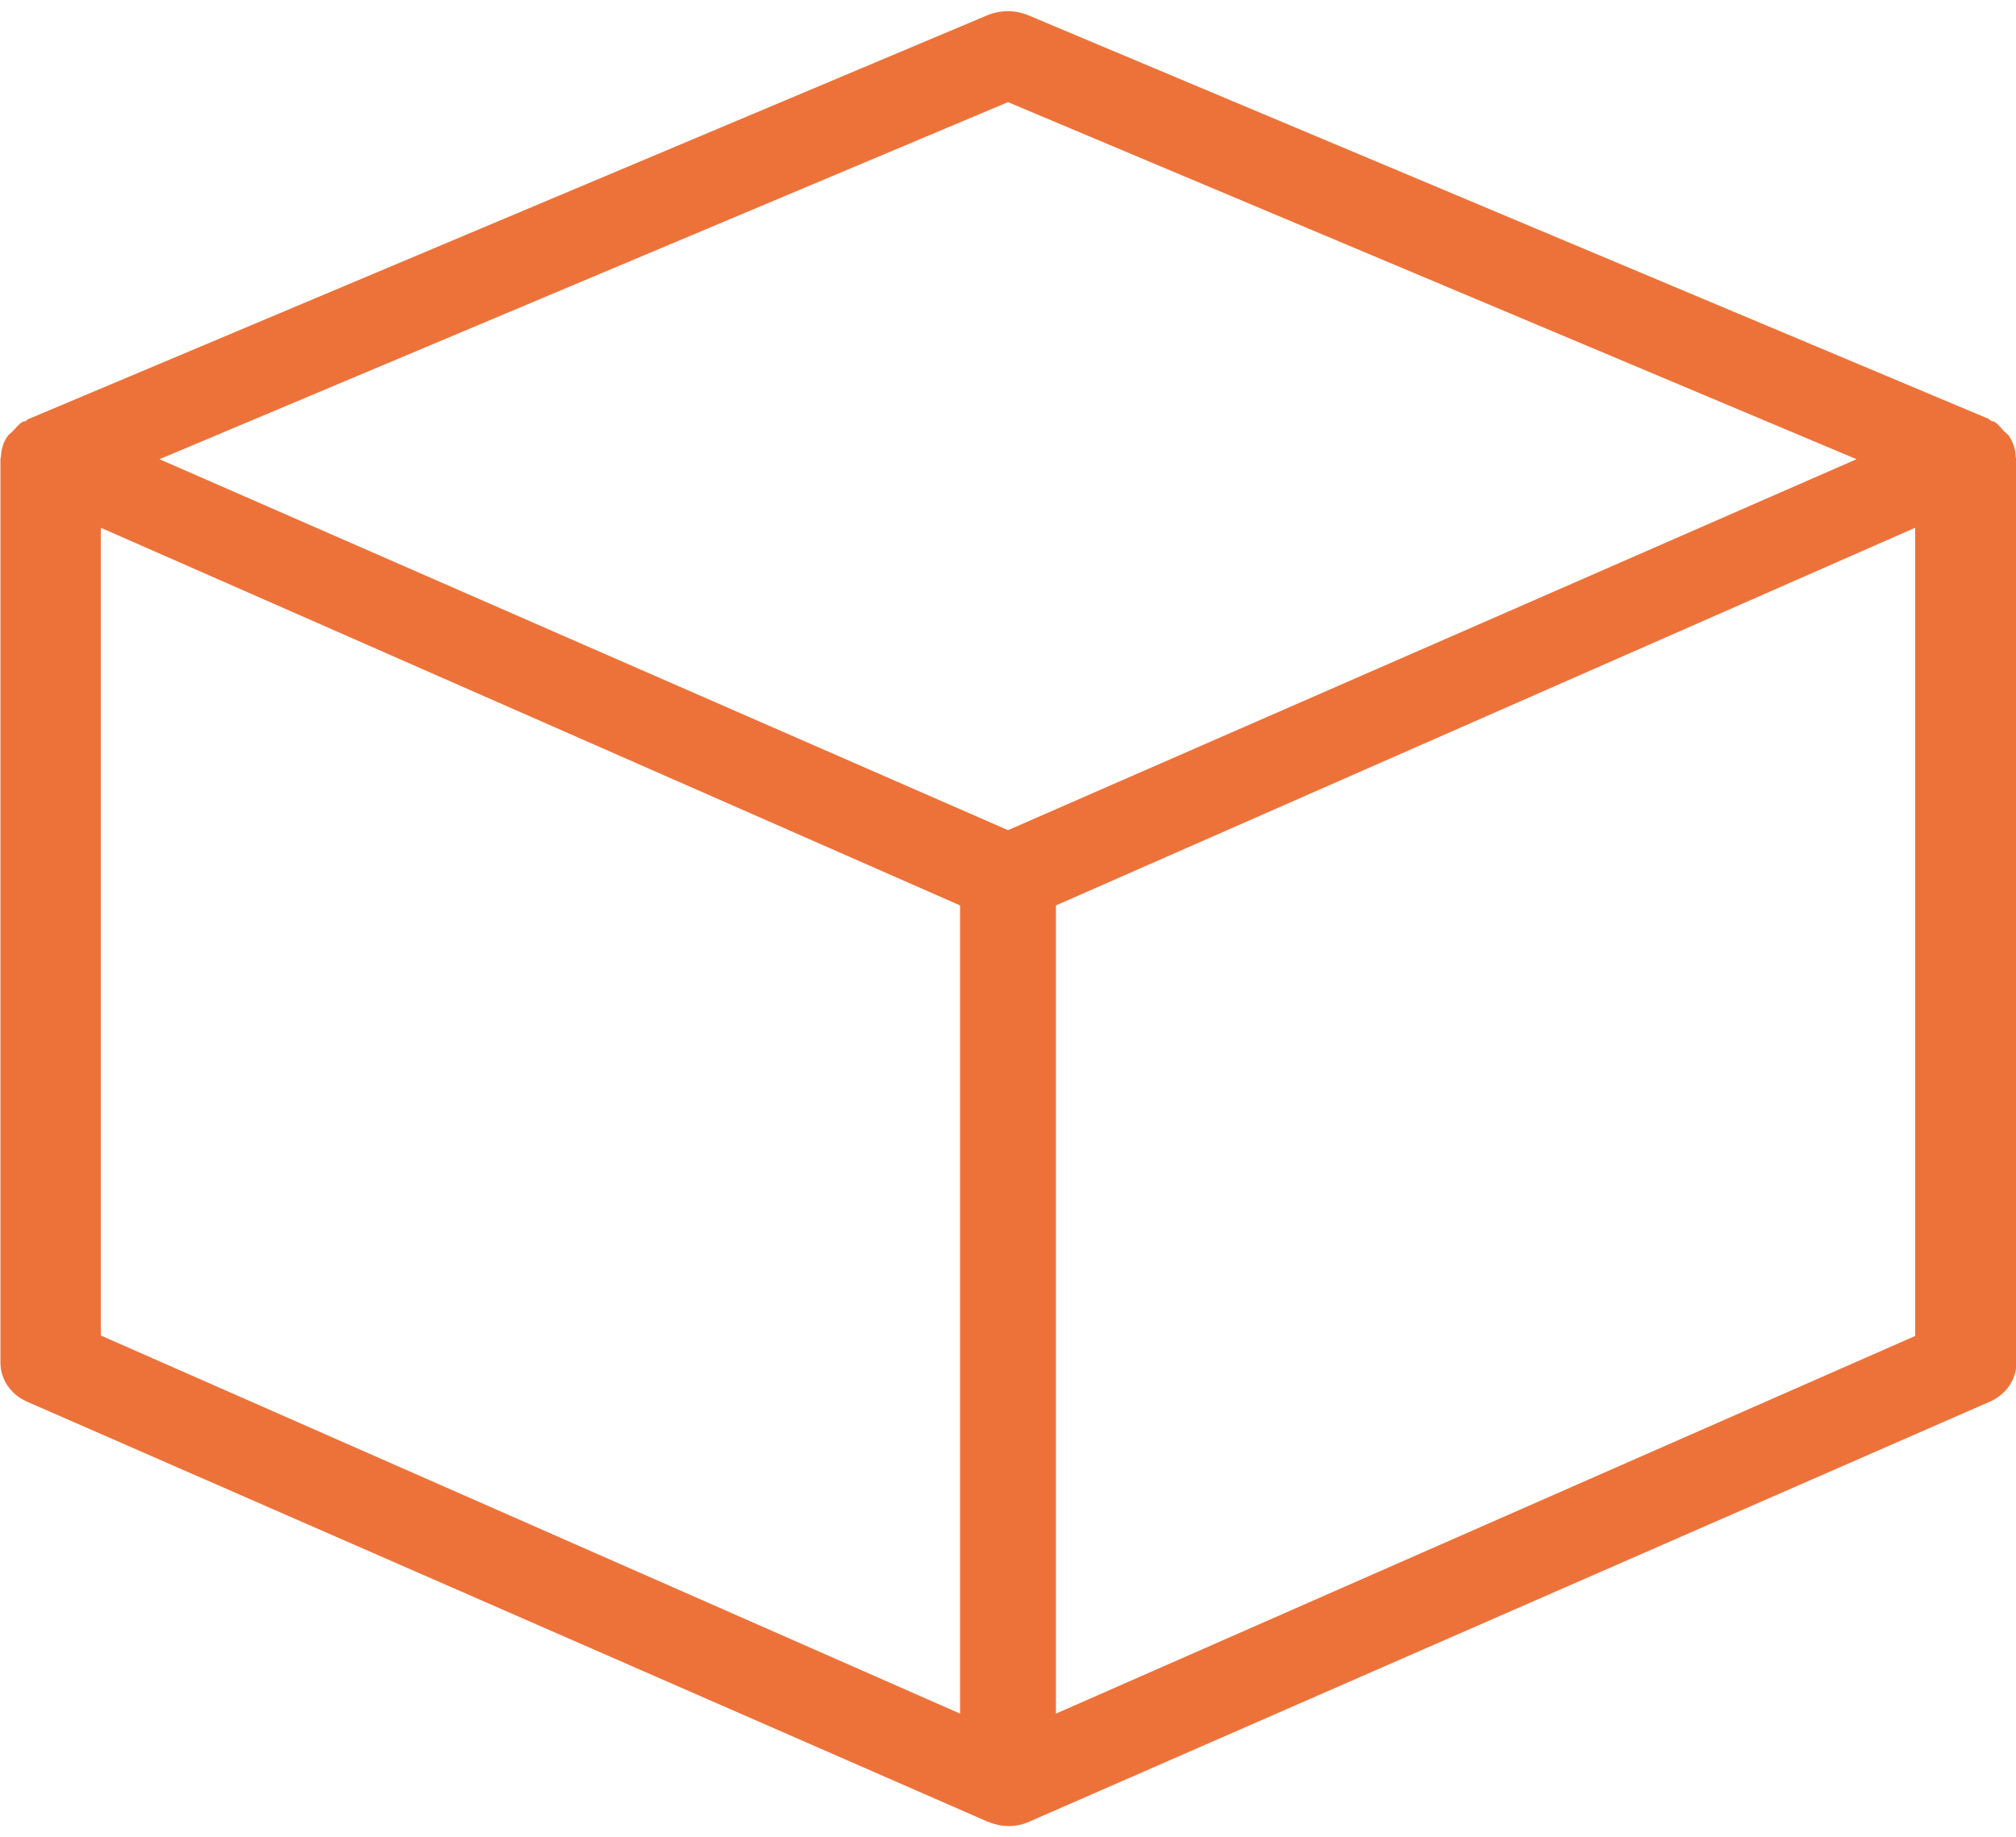
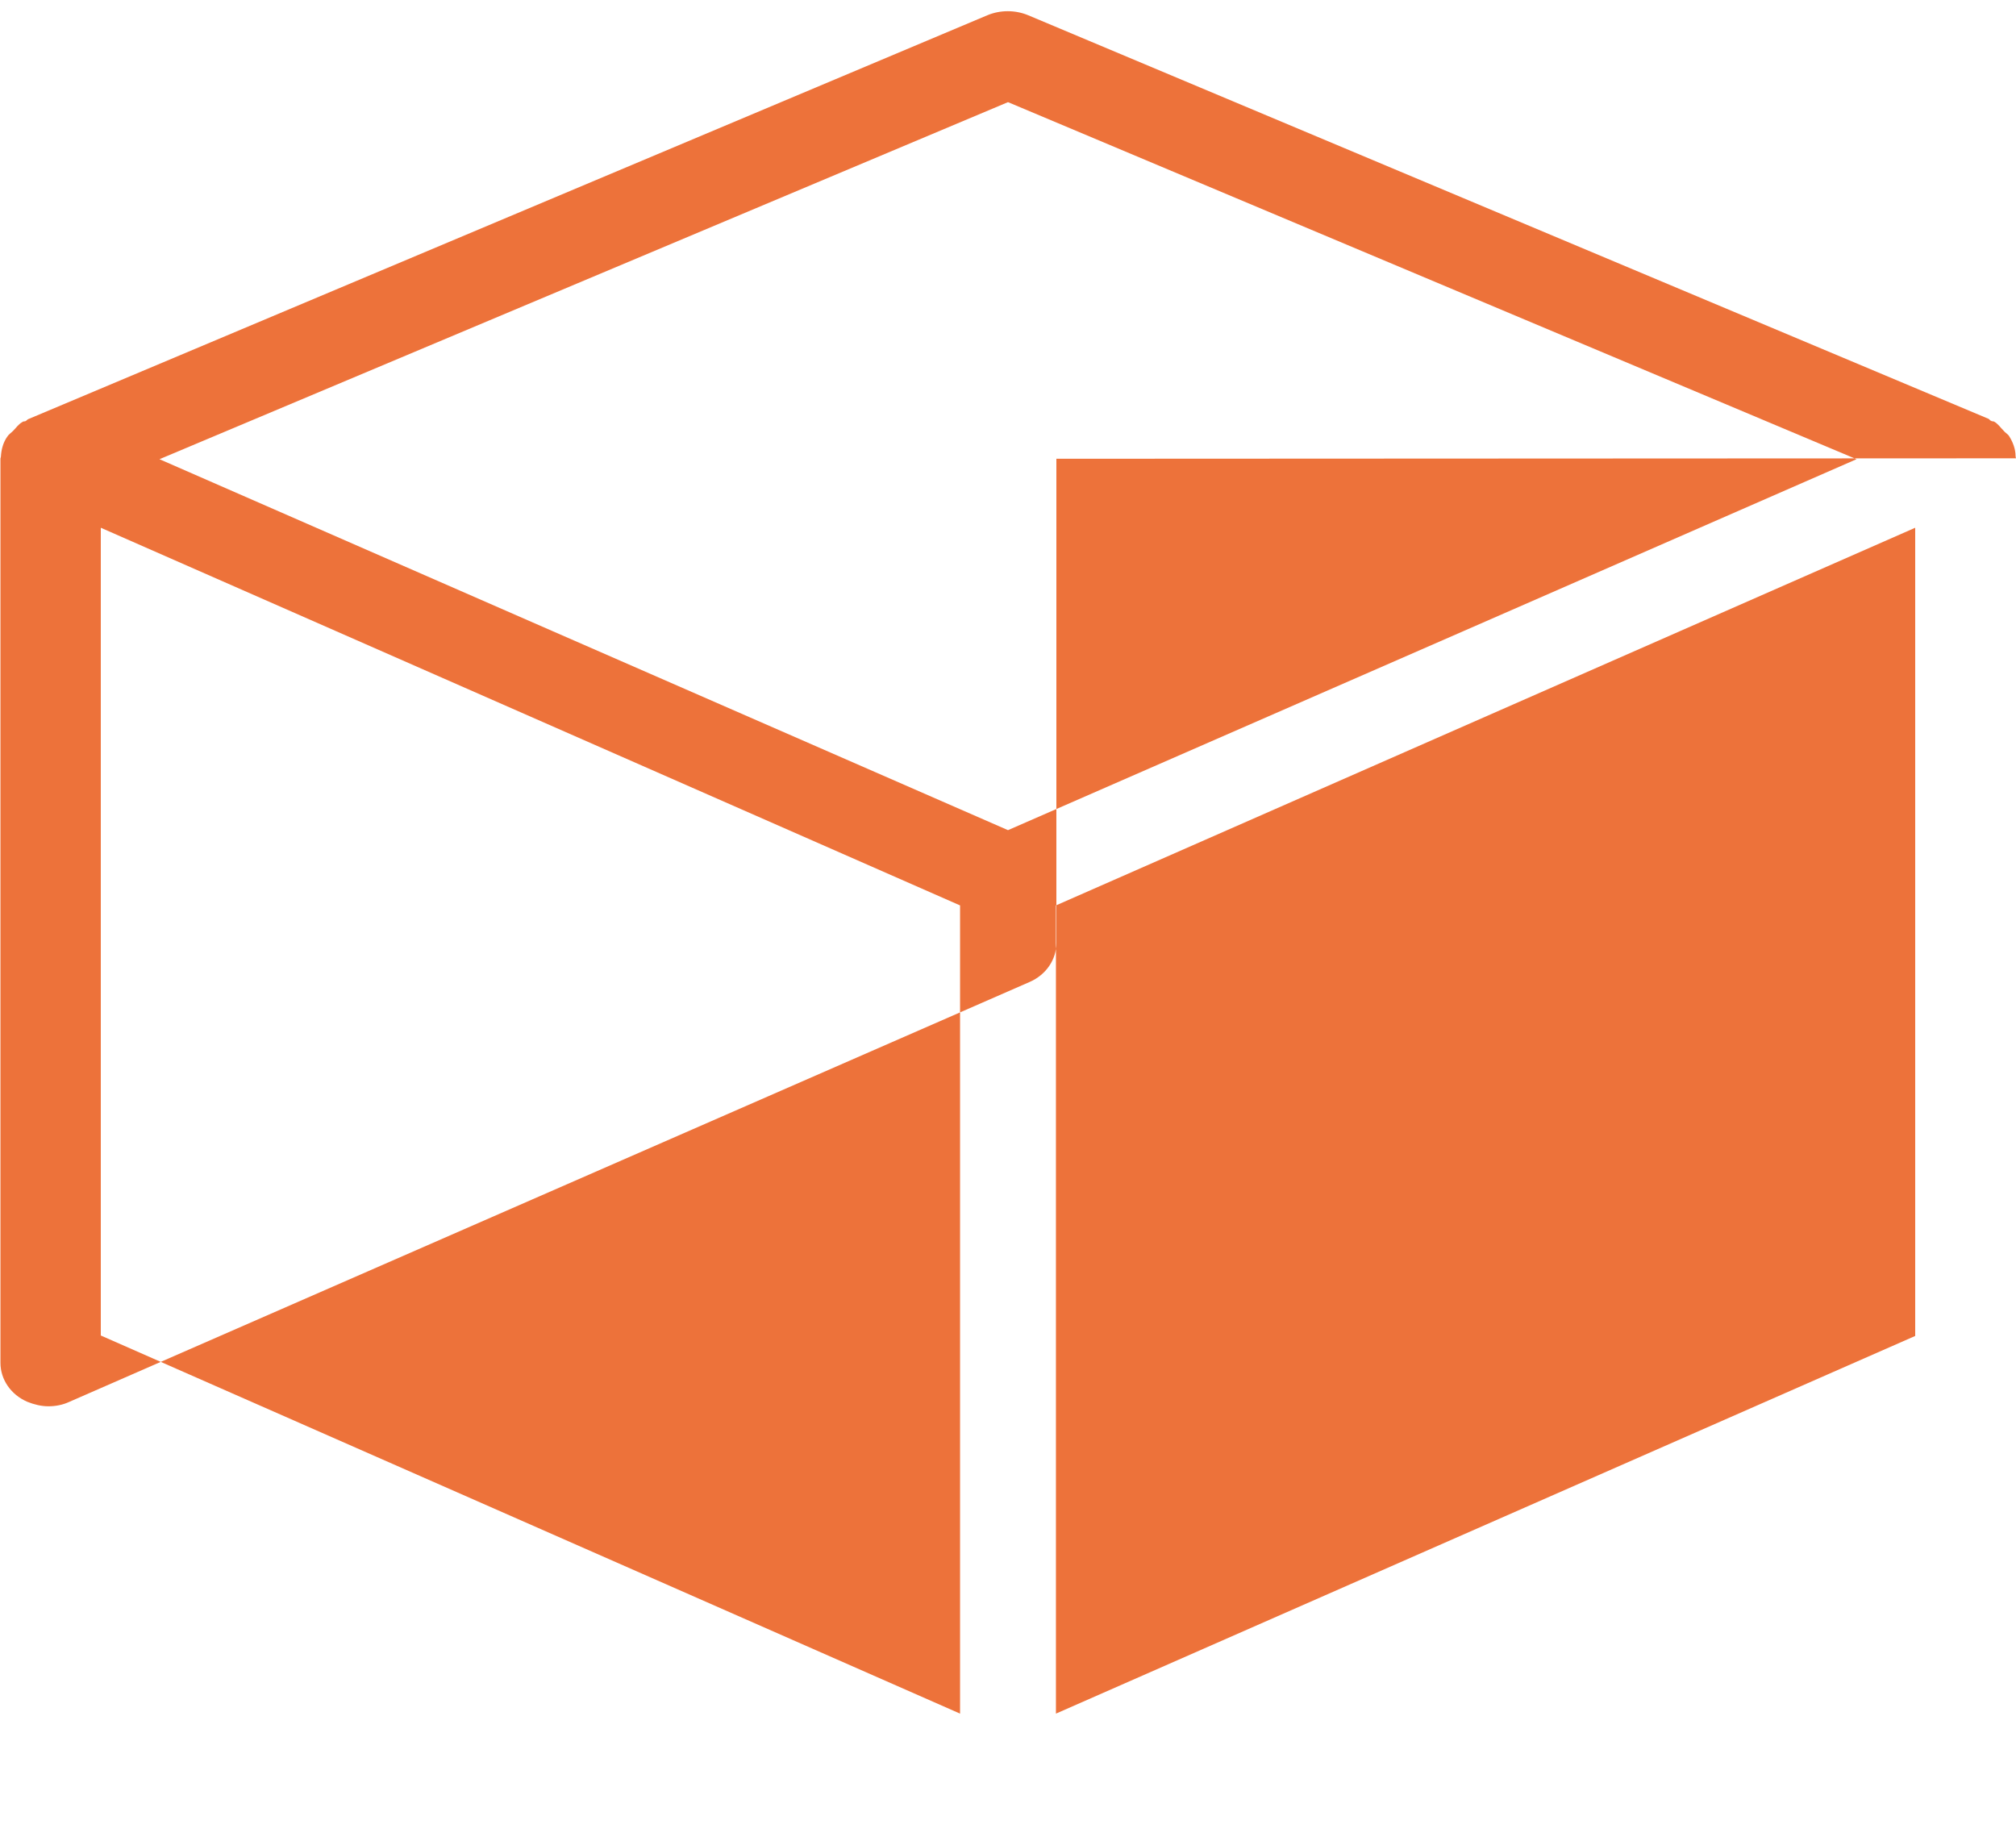
<svg xmlns="http://www.w3.org/2000/svg" id="icons" viewBox="0 0 45 41">
  <defs>
    <style>
      .cls-1 {
        fill: #ed723a;
      }
    </style>
  </defs>
-   <path class="cls-1" d="m45,10.23s-.01-.03-.01-.05c0-.16-.06-.31-.14-.44-.03-.05-.09-.08-.13-.13-.07-.07-.12-.15-.21-.2-.02-.01-.05,0-.07-.02-.02,0-.03-.03-.05-.04L22.95.34c-.29-.12-.62-.12-.91,0L.62,9.36s-.03.03-.05.04c-.02.01-.05,0-.07.02-.09.05-.14.13-.21.2-.04.04-.1.08-.13.13-.09.13-.13.28-.14.44,0,.02-.01.03-.01.05,0,0,0,0,0,0s0,0,0,0v20.18c0,.37.23.71.6.87l21.43,9.37c.15.06.31.1.47.1s.32-.03.47-.1l21.43-9.37c.37-.16.6-.5.6-.87V10.24s0,0,0,0,0,0,0,0ZM22.5,2.28l18.94,7.97-8.78,3.84-10.16,4.44-10.16-4.44-8.78-3.84L22.5,2.28ZM2.25,11.78l19.18,8.43v18.04L2.25,29.81V11.78Zm21.32,26.47v-18.04l19.18-8.43v18.04l-19.18,8.43Z" />
+   <path class="cls-1" d="m45,10.23s-.01-.03-.01-.05c0-.16-.06-.31-.14-.44-.03-.05-.09-.08-.13-.13-.07-.07-.12-.15-.21-.2-.02-.01-.05,0-.07-.02-.02,0-.03-.03-.05-.04L22.95.34c-.29-.12-.62-.12-.91,0L.62,9.36s-.03.03-.05.04c-.02.01-.05,0-.07.02-.09.05-.14.13-.21.2-.04.04-.1.08-.13.13-.09.13-.13.28-.14.44,0,.02-.01.03-.01.05,0,0,0,0,0,0s0,0,0,0v20.18c0,.37.23.71.6.87c.15.06.31.1.47.1s.32-.03.47-.1l21.43-9.37c.37-.16.6-.5.6-.87V10.24s0,0,0,0,0,0,0,0ZM22.5,2.28l18.94,7.97-8.78,3.84-10.16,4.44-10.16-4.44-8.78-3.84L22.5,2.28ZM2.25,11.78l19.18,8.43v18.04L2.25,29.81V11.78Zm21.32,26.47v-18.04l19.18-8.43v18.04l-19.18,8.43Z" />
</svg>